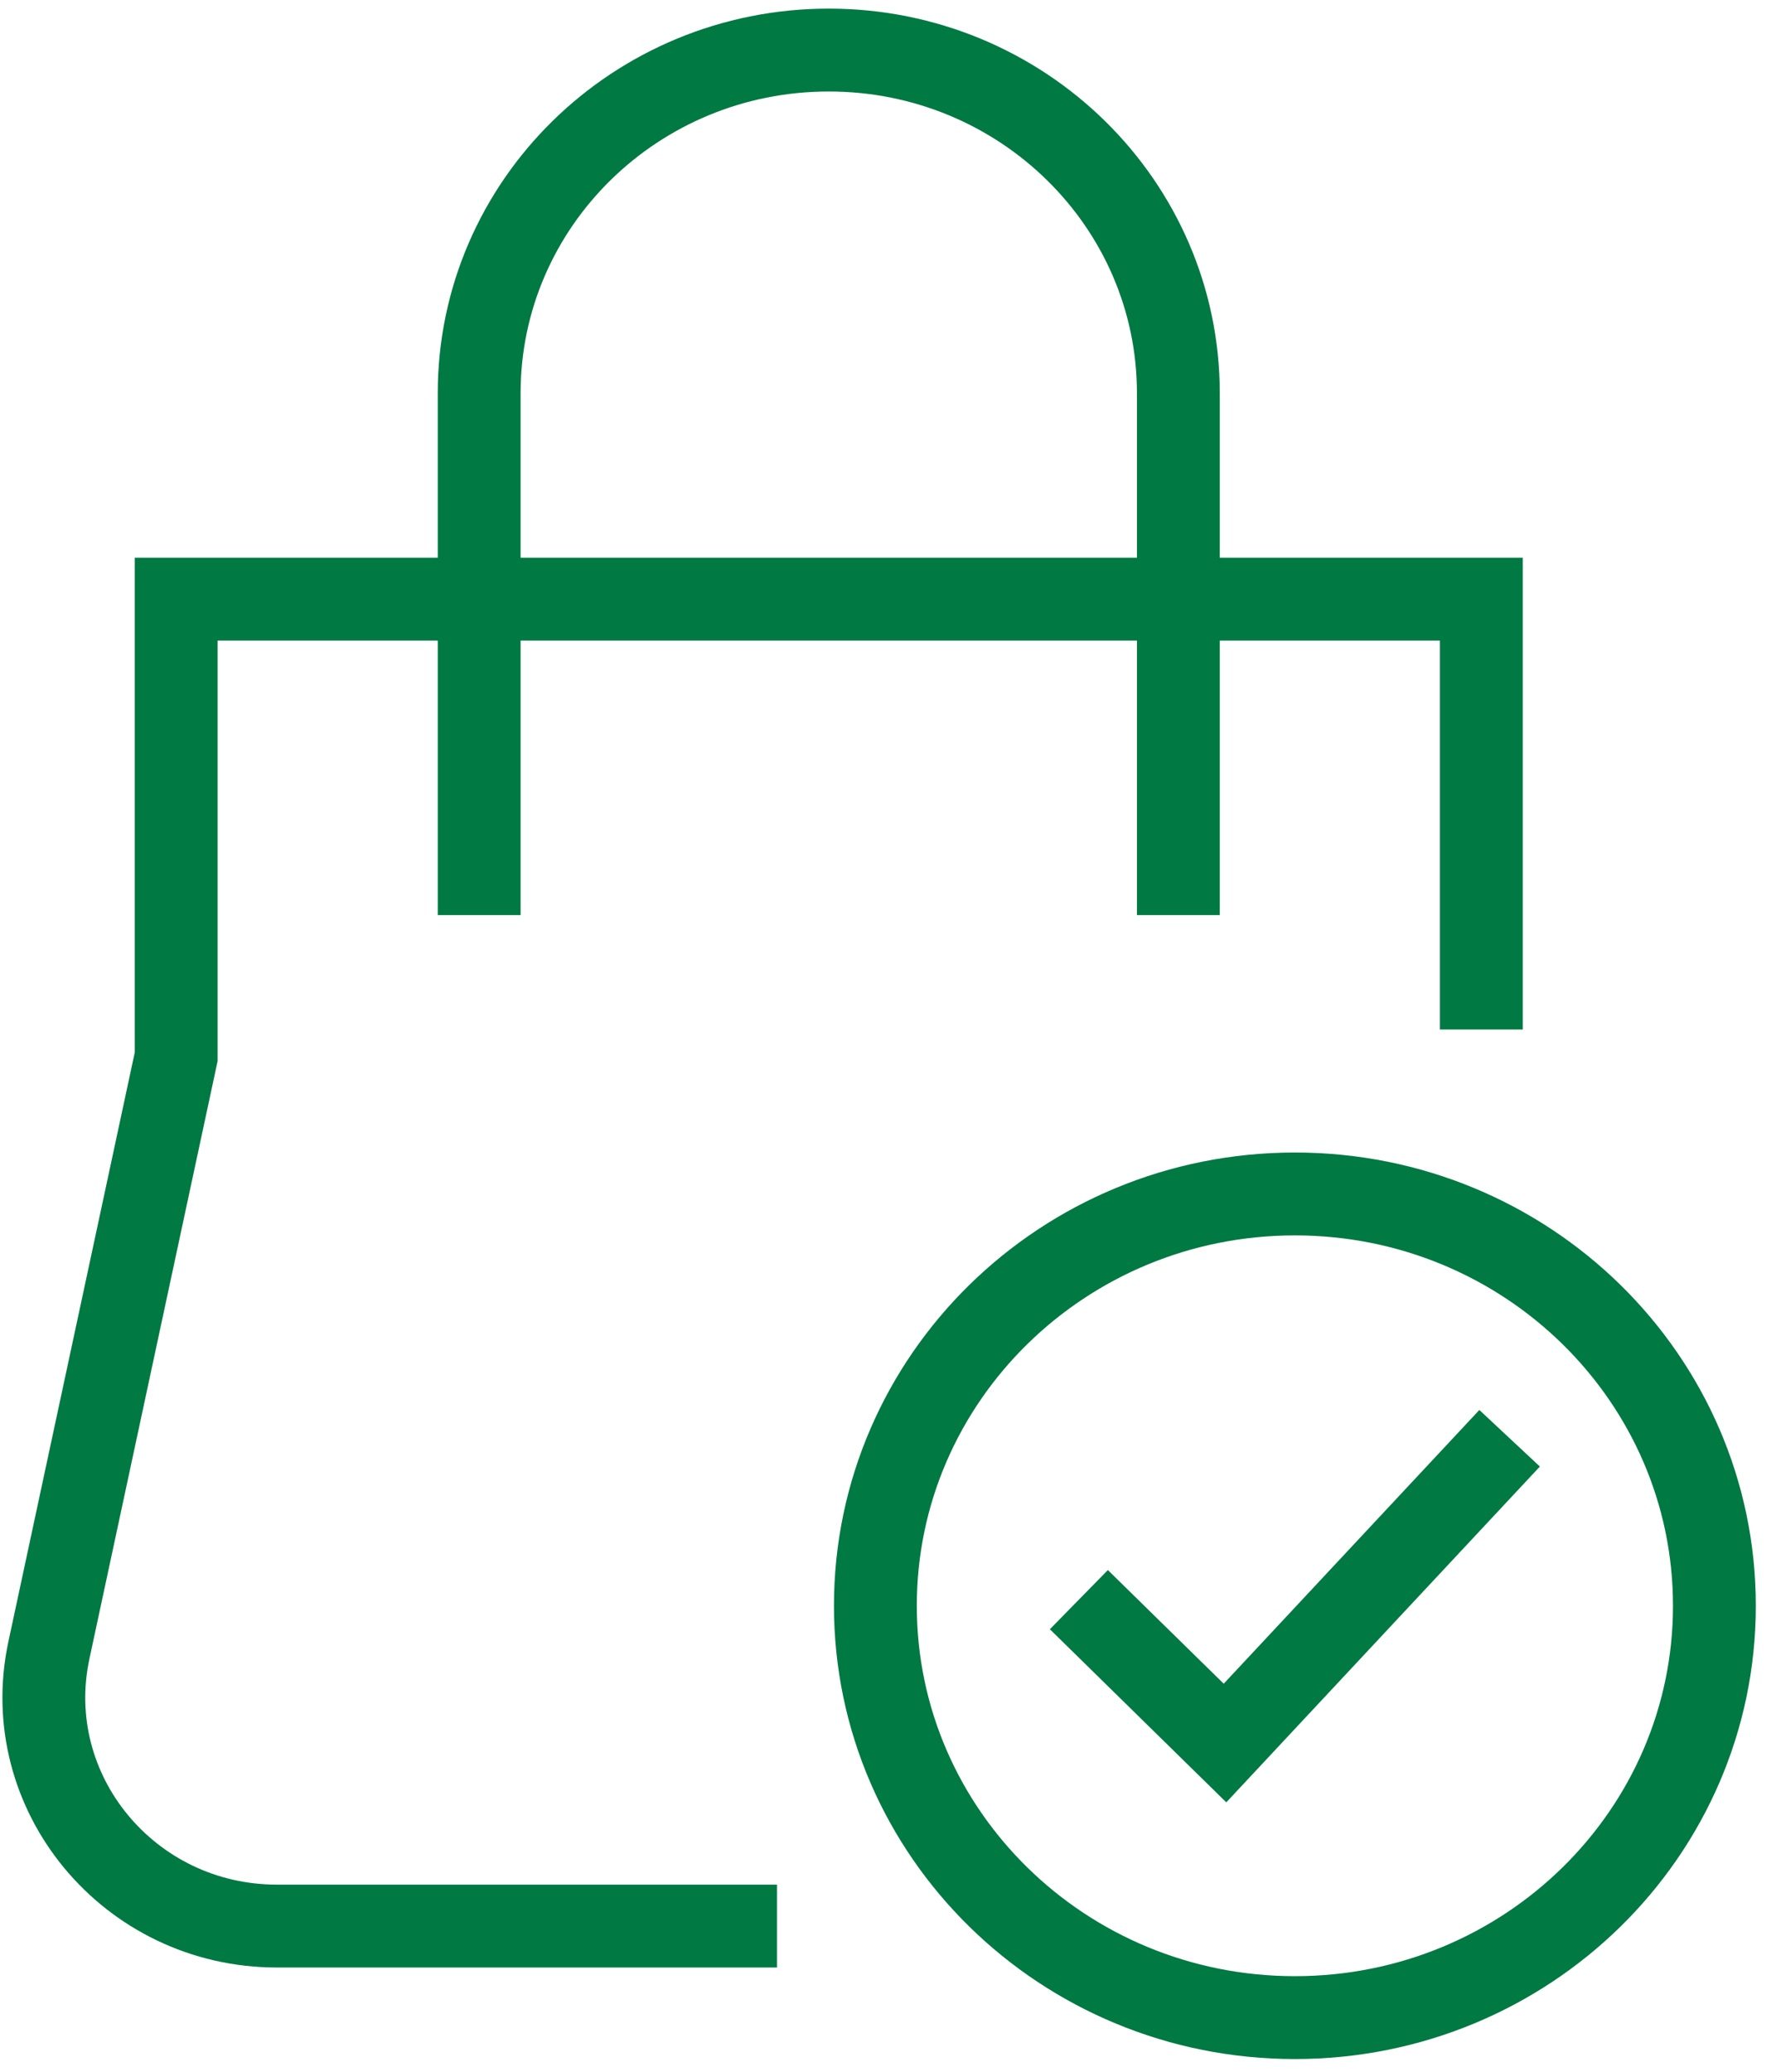
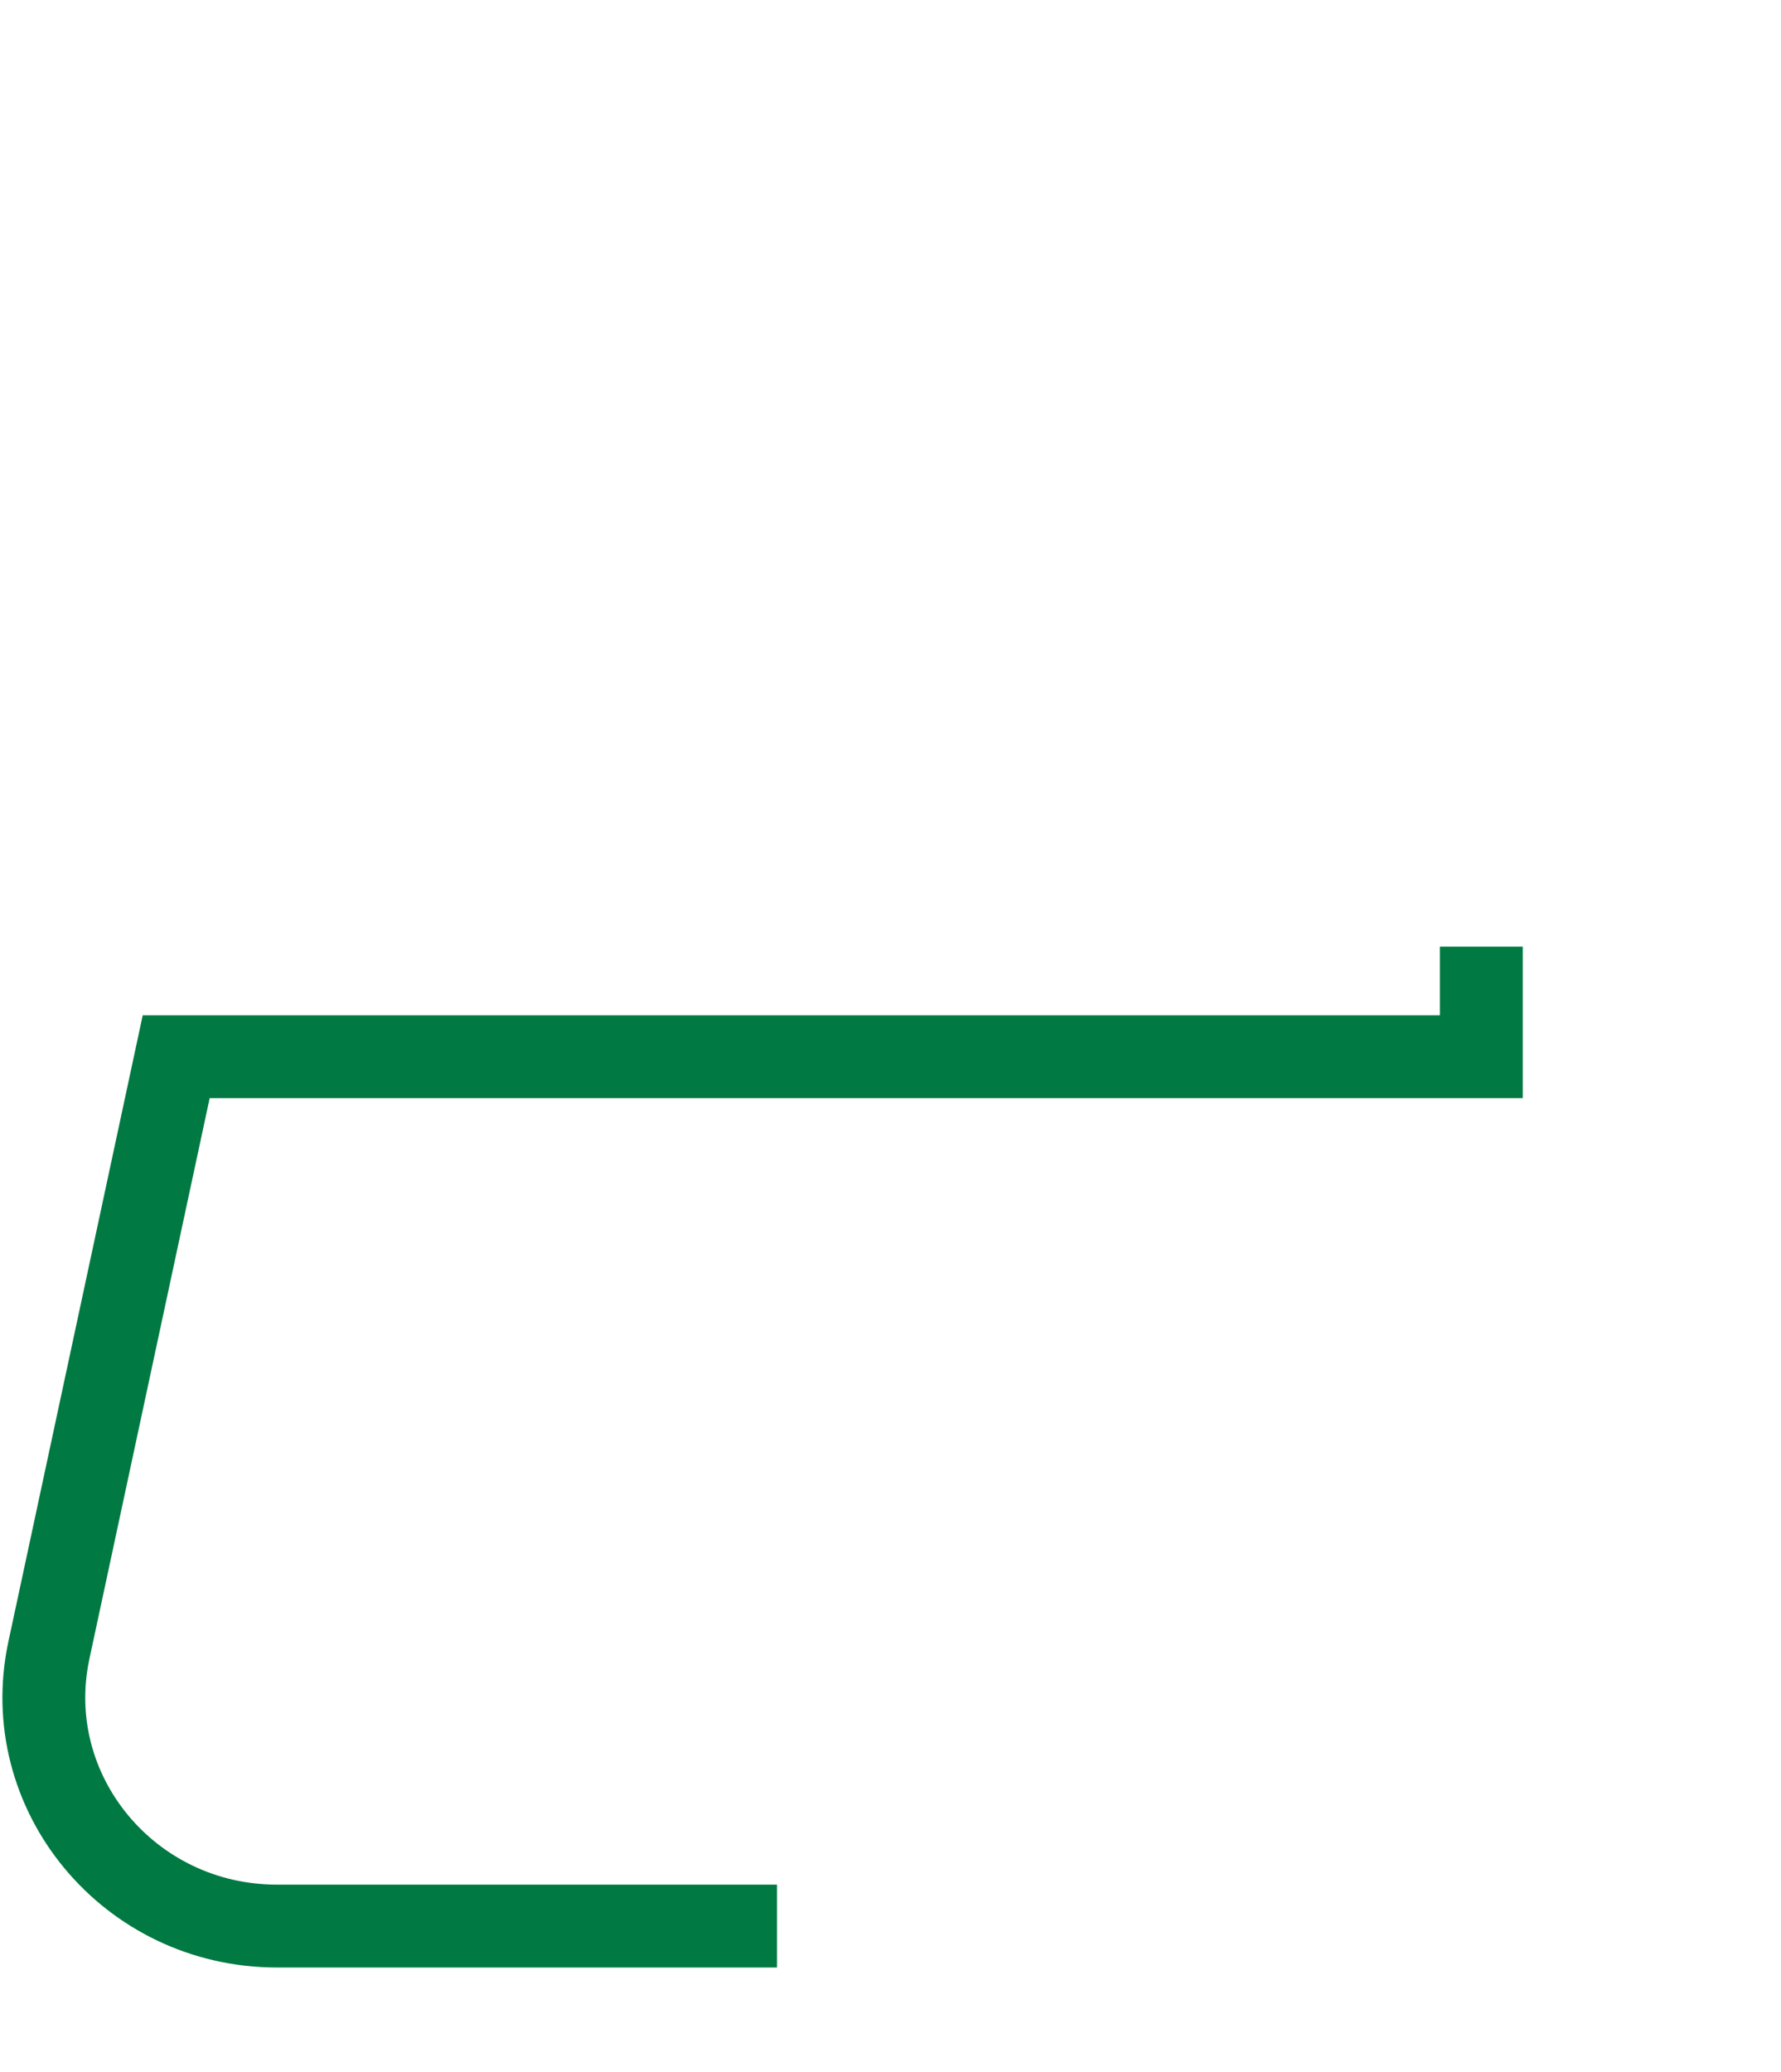
<svg xmlns="http://www.w3.org/2000/svg" width="43" height="50" viewBox="0 0 43 50" fill="none">
-   <path d="M11.569 21.083V9.49C11.569 4.916 15.348 1.208 20.01 1.208C24.671 1.208 28.45 4.916 28.45 9.49V21.083" stroke="#007942" stroke-width="2" stroke-miterlimit="10" stroke-linecap="square" />
-   <path d="M17.759 46.479H6.687C3.113 46.479 0.445 43.252 1.181 39.821L4.254 25.5V14.458H35.765V23.844" stroke="#007942" stroke-width="2" stroke-miterlimit="10" stroke-linecap="square" />
-   <path d="M31.264 48.688C36.858 48.688 41.392 44.238 41.392 38.75C41.392 33.262 36.858 28.812 31.264 28.812C25.67 28.812 21.135 33.262 21.135 38.75C21.135 44.238 25.67 48.688 31.264 48.688Z" stroke="#007942" stroke-width="2" stroke-miterlimit="10" stroke-linecap="square" />
-   <path d="M26.762 39.302L29.576 42.062L35.765 35.438" stroke="#007942" stroke-width="2" stroke-miterlimit="10" stroke-linecap="square" />
+   <path d="M17.759 46.479H6.687C3.113 46.479 0.445 43.252 1.181 39.821L4.254 25.5H35.765V23.844" stroke="#007942" stroke-width="2" stroke-miterlimit="10" stroke-linecap="square" />
</svg>